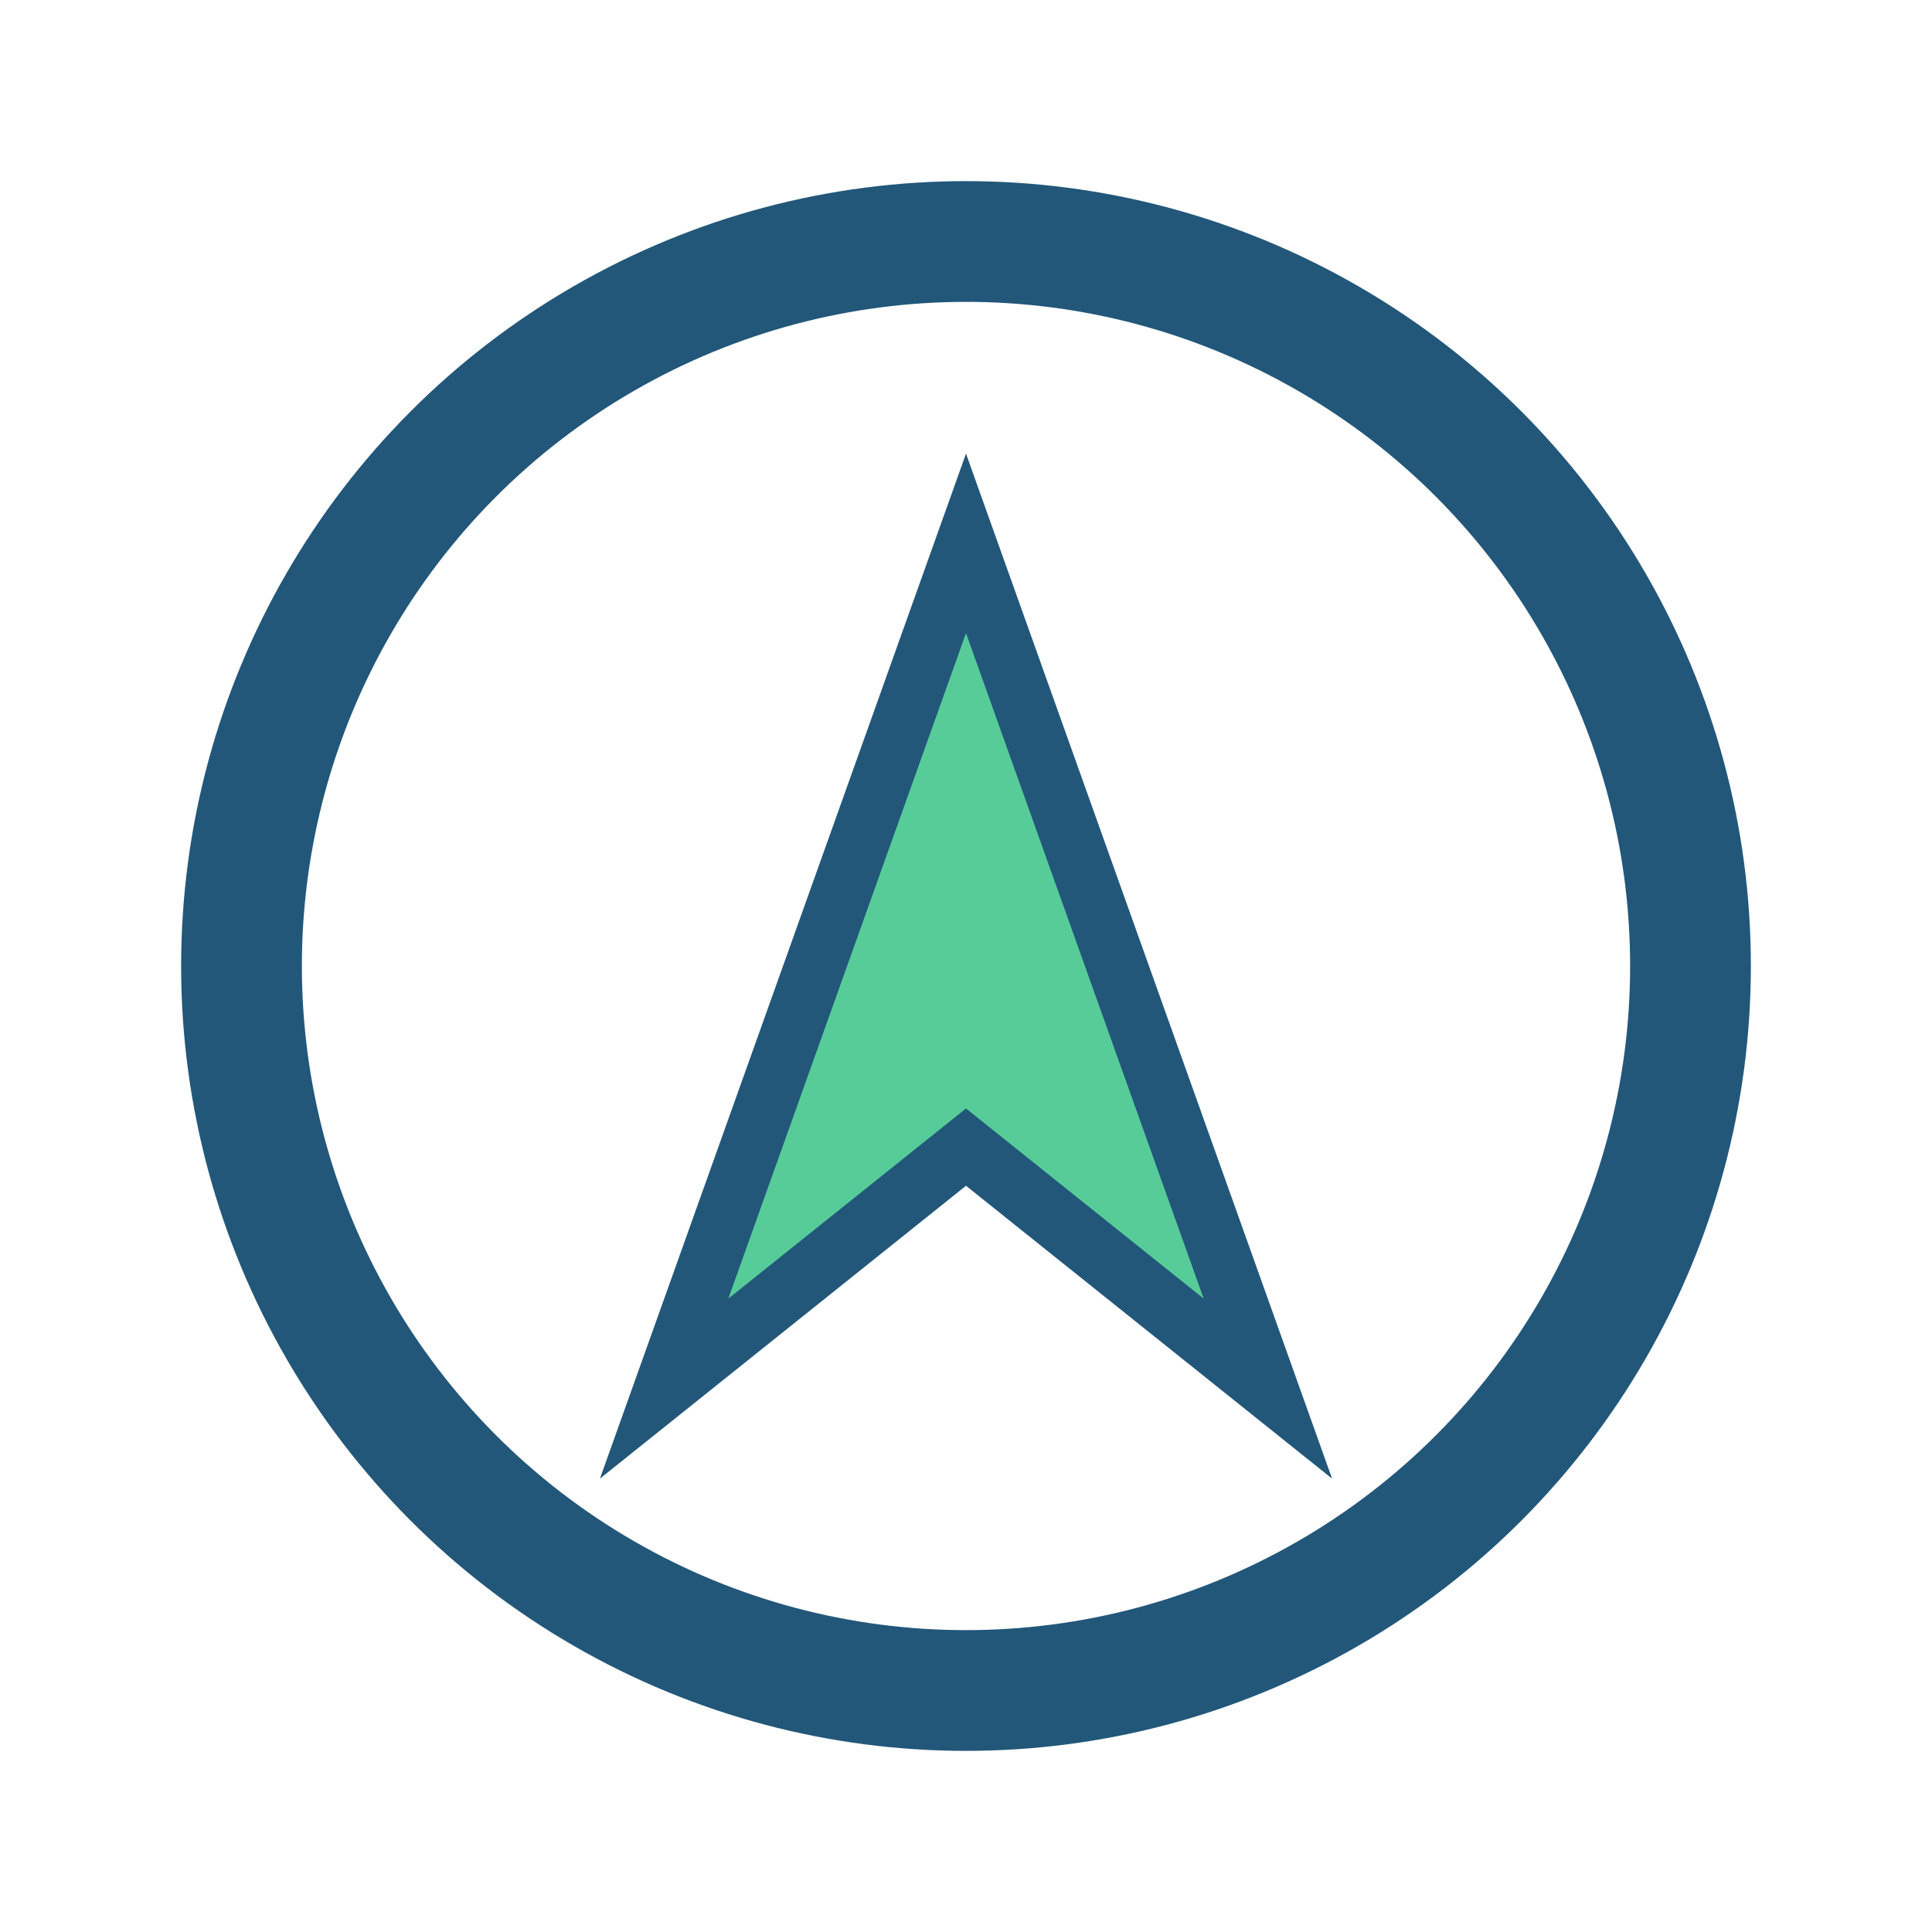
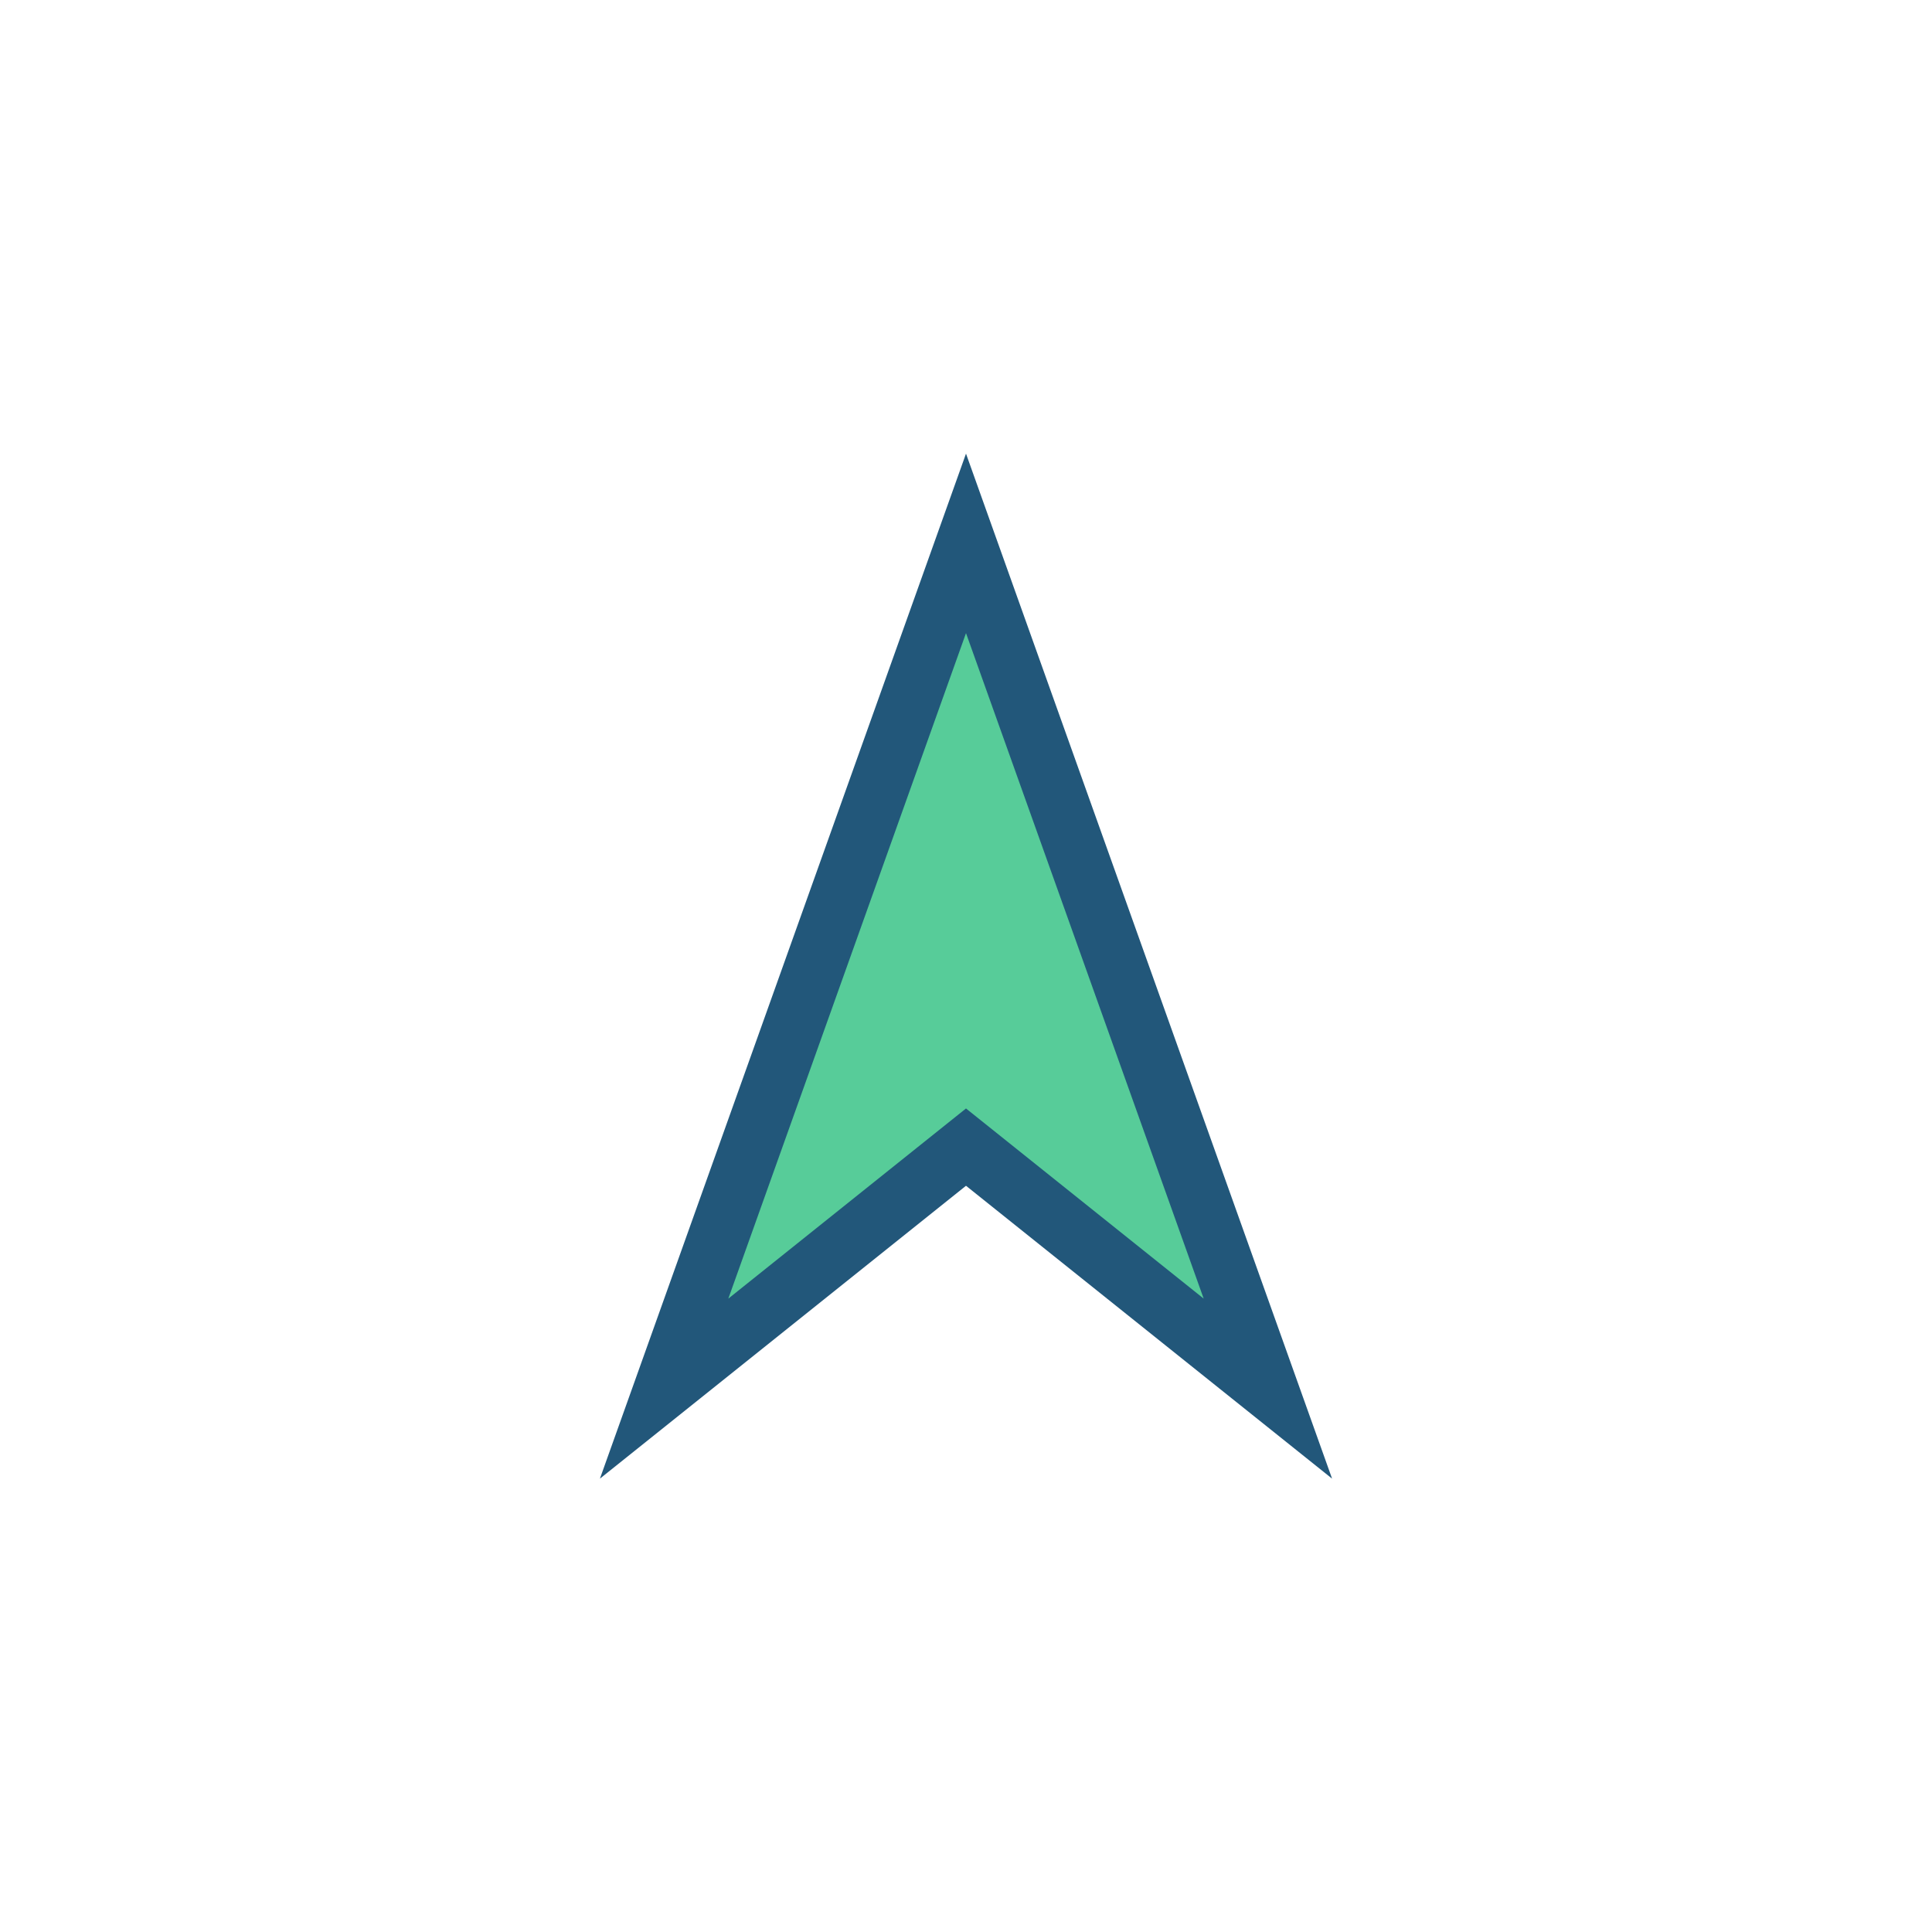
<svg xmlns="http://www.w3.org/2000/svg" width="32" height="32" viewBox="0 0 32 32">
-   <circle cx="16" cy="16" r="12" fill="none" stroke="#22577A" stroke-width="2" />
  <polygon points="16,9 21,23 16,19 11,23" fill="#57CC99" stroke="#22577A" stroke-width="1" />
</svg>